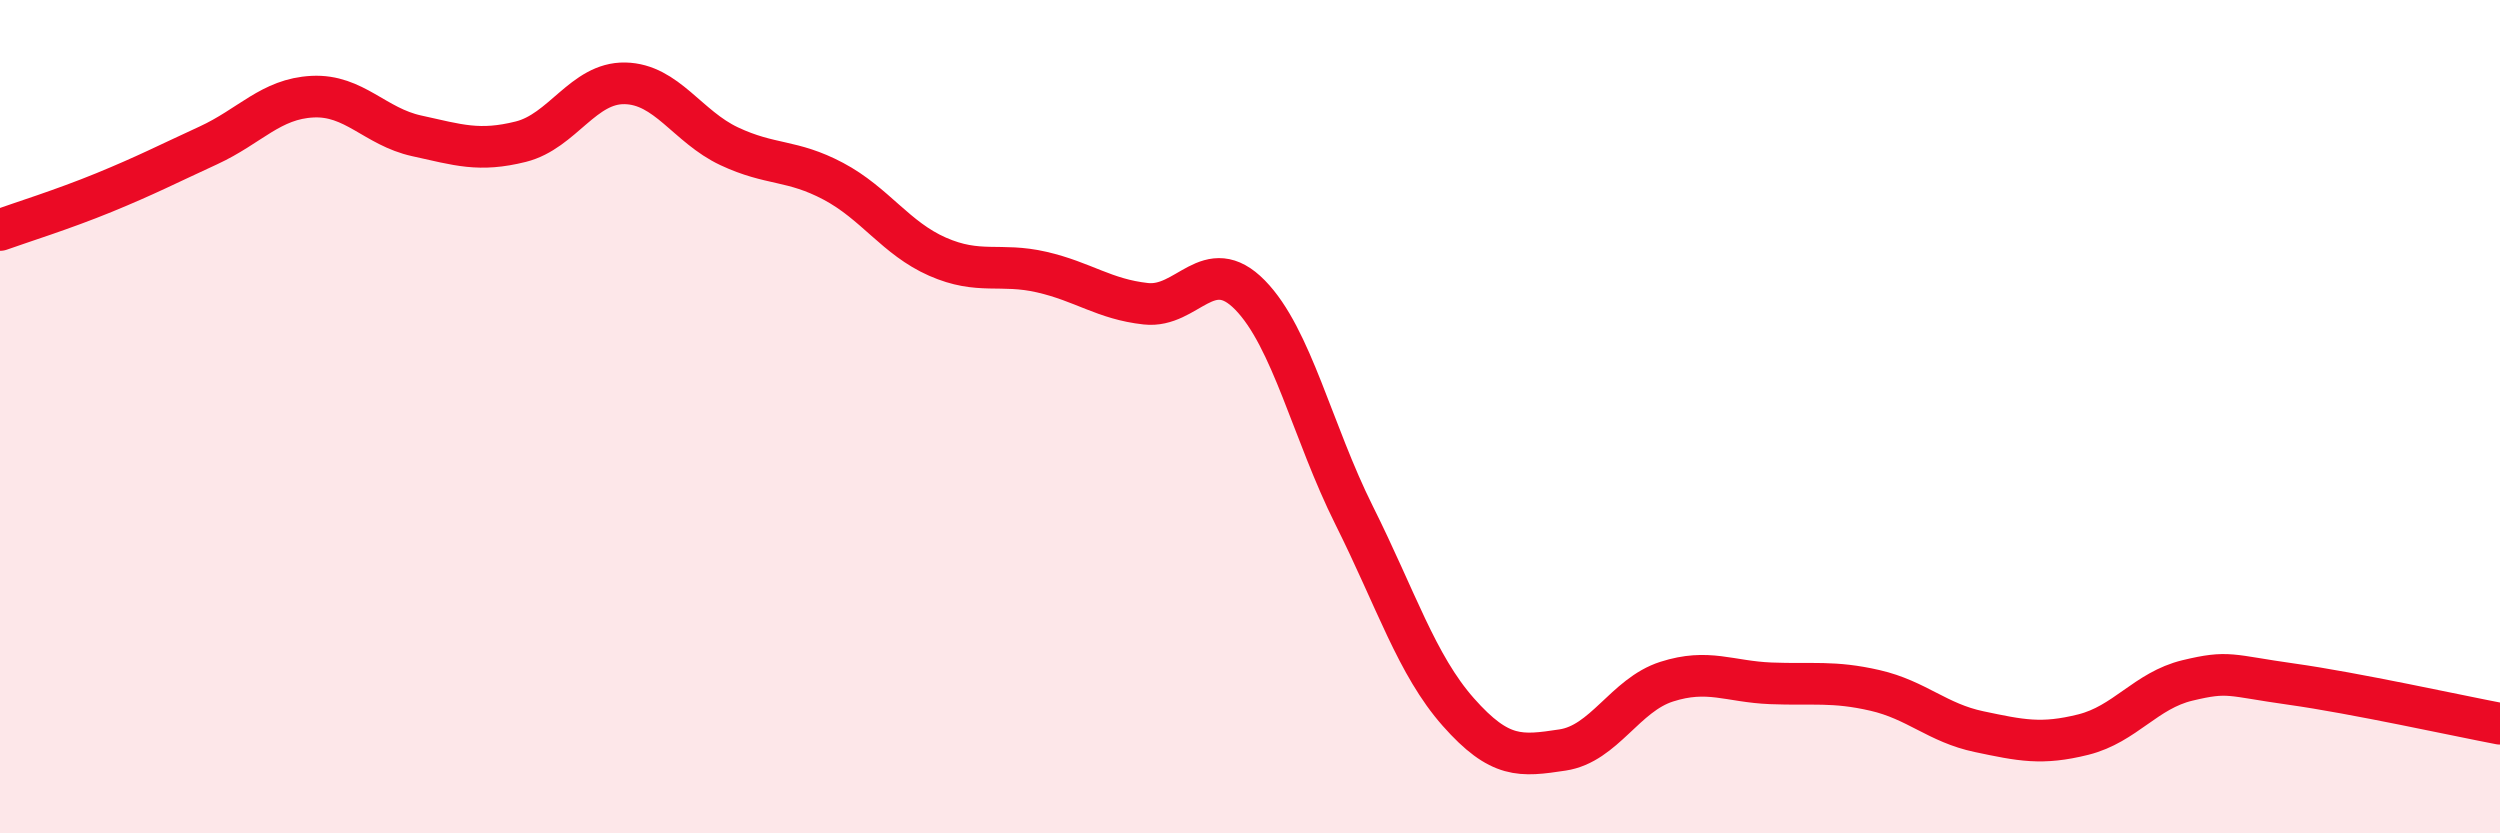
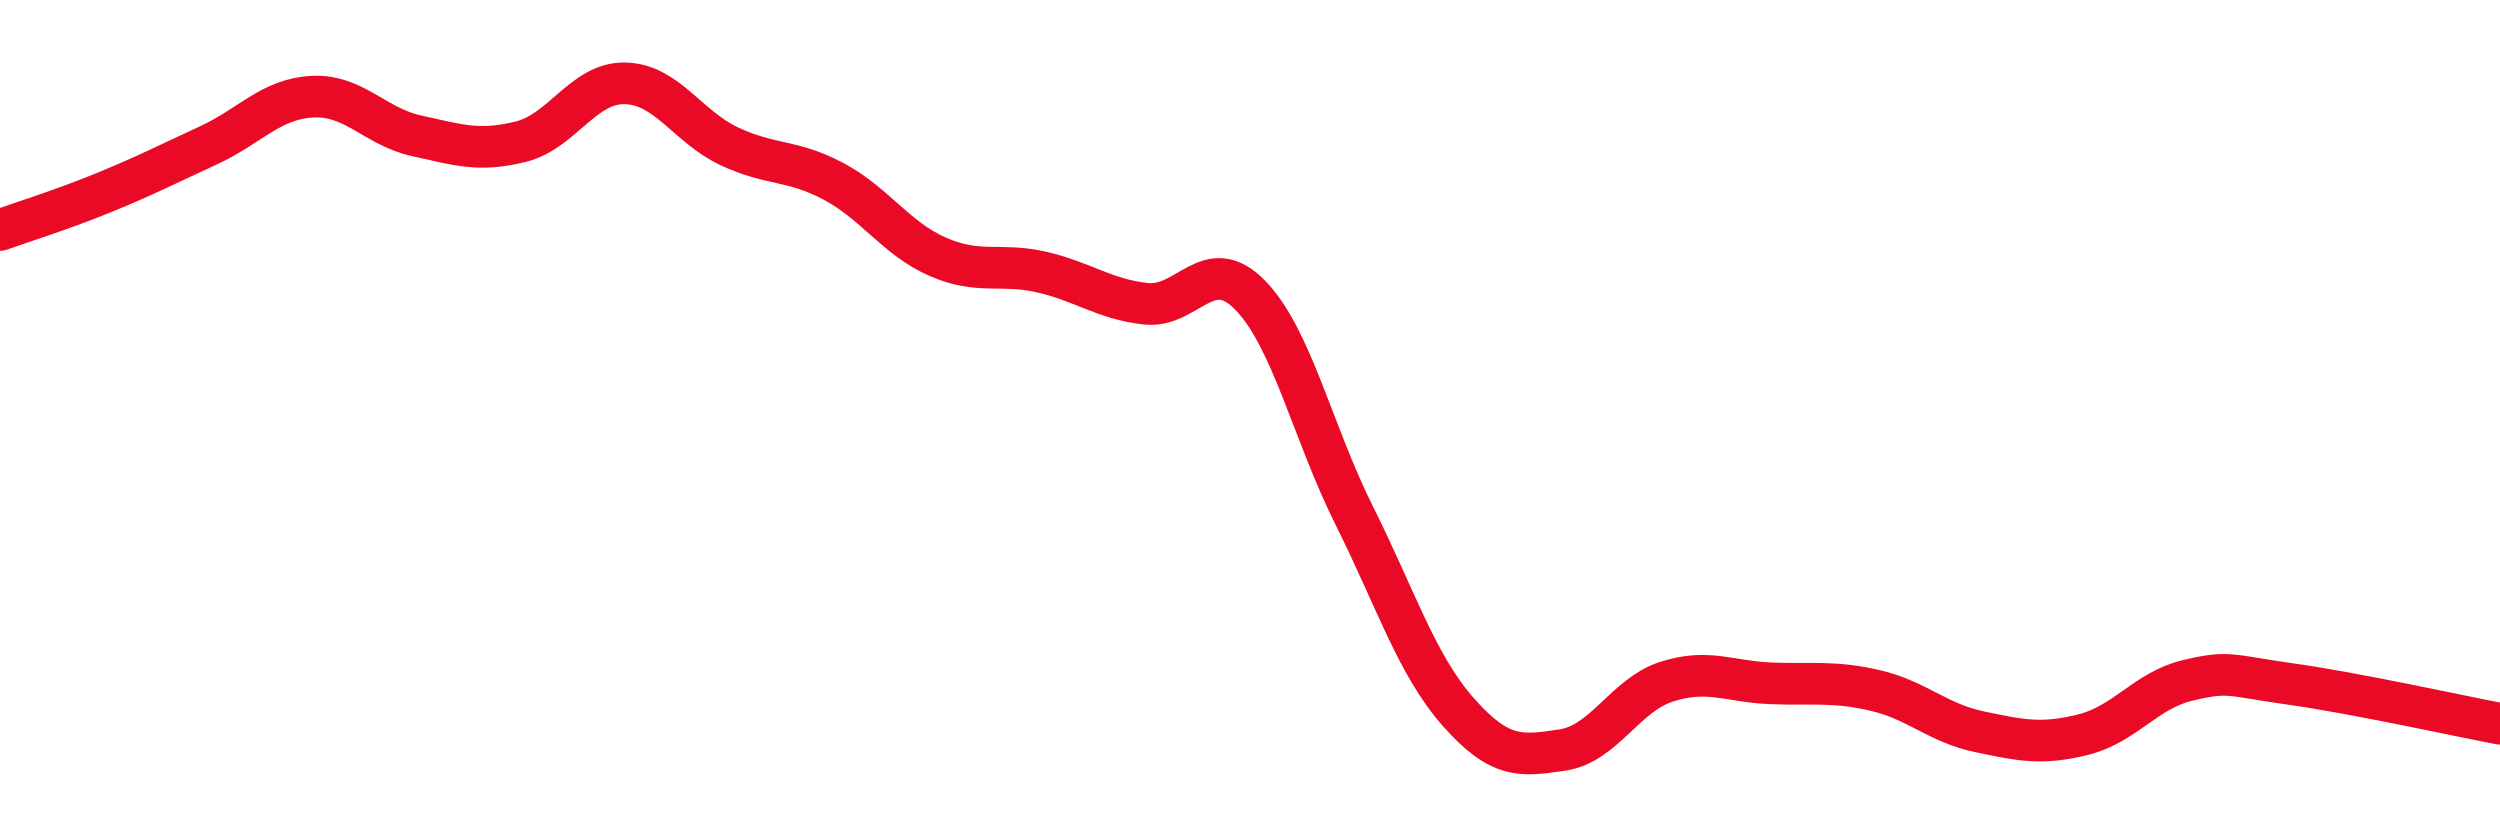
<svg xmlns="http://www.w3.org/2000/svg" width="60" height="20" viewBox="0 0 60 20">
-   <path d="M 0,5.52 C 0.5,5.34 1.5,5.03 2.5,4.62 C 3.5,4.21 4,3.95 5,3.49 C 6,3.03 6.5,2.37 7.5,2.32 C 8.5,2.27 9,3.04 10,3.26 C 11,3.48 11.5,3.65 12.5,3.4 C 13.5,3.15 14,1.98 15,2 C 16,2.02 16.5,3.04 17.5,3.51 C 18.5,3.98 19,3.82 20,4.35 C 21,4.88 21.5,5.72 22.5,6.16 C 23.5,6.6 24,6.3 25,6.53 C 26,6.76 26.5,7.18 27.5,7.29 C 28.5,7.4 29,6.06 30,7.08 C 31,8.1 31.5,10.37 32.5,12.37 C 33.5,14.37 34,15.96 35,17.09 C 36,18.22 36.5,18.15 37.5,18 C 38.5,17.85 39,16.68 40,16.36 C 41,16.04 41.5,16.36 42.5,16.4 C 43.5,16.44 44,16.34 45,16.57 C 46,16.8 46.5,17.35 47.5,17.56 C 48.5,17.77 49,17.88 50,17.63 C 51,17.38 51.5,16.57 52.5,16.33 C 53.5,16.09 53.5,16.21 55,16.42 C 56.5,16.63 59,17.18 60,17.37L60 20L0 20Z" fill="#EB0A25" opacity="0.1" stroke-linecap="round" stroke-linejoin="round" />
  <path d="M 0,5.52 C 0.5,5.34 1.5,5.03 2.5,4.62 C 3.5,4.21 4,3.95 5,3.49 C 6,3.03 6.5,2.37 7.5,2.32 C 8.5,2.27 9,3.04 10,3.26 C 11,3.48 11.5,3.65 12.5,3.4 C 13.5,3.15 14,1.98 15,2 C 16,2.02 16.5,3.04 17.5,3.51 C 18.5,3.98 19,3.82 20,4.35 C 21,4.88 21.5,5.72 22.5,6.16 C 23.5,6.6 24,6.3 25,6.53 C 26,6.76 26.5,7.18 27.5,7.29 C 28.5,7.4 29,6.06 30,7.08 C 31,8.1 31.5,10.37 32.5,12.37 C 33.5,14.37 34,15.96 35,17.09 C 36,18.22 36.5,18.15 37.5,18 C 38.5,17.85 39,16.68 40,16.36 C 41,16.04 41.5,16.36 42.5,16.4 C 43.5,16.44 44,16.34 45,16.57 C 46,16.8 46.5,17.35 47.5,17.56 C 48.5,17.77 49,17.88 50,17.63 C 51,17.38 51.5,16.57 52.5,16.33 C 53.5,16.09 53.5,16.21 55,16.42 C 56.5,16.63 59,17.18 60,17.37" stroke="#EB0A25" stroke-width="1" fill="none" stroke-linecap="round" stroke-linejoin="round" />
</svg>